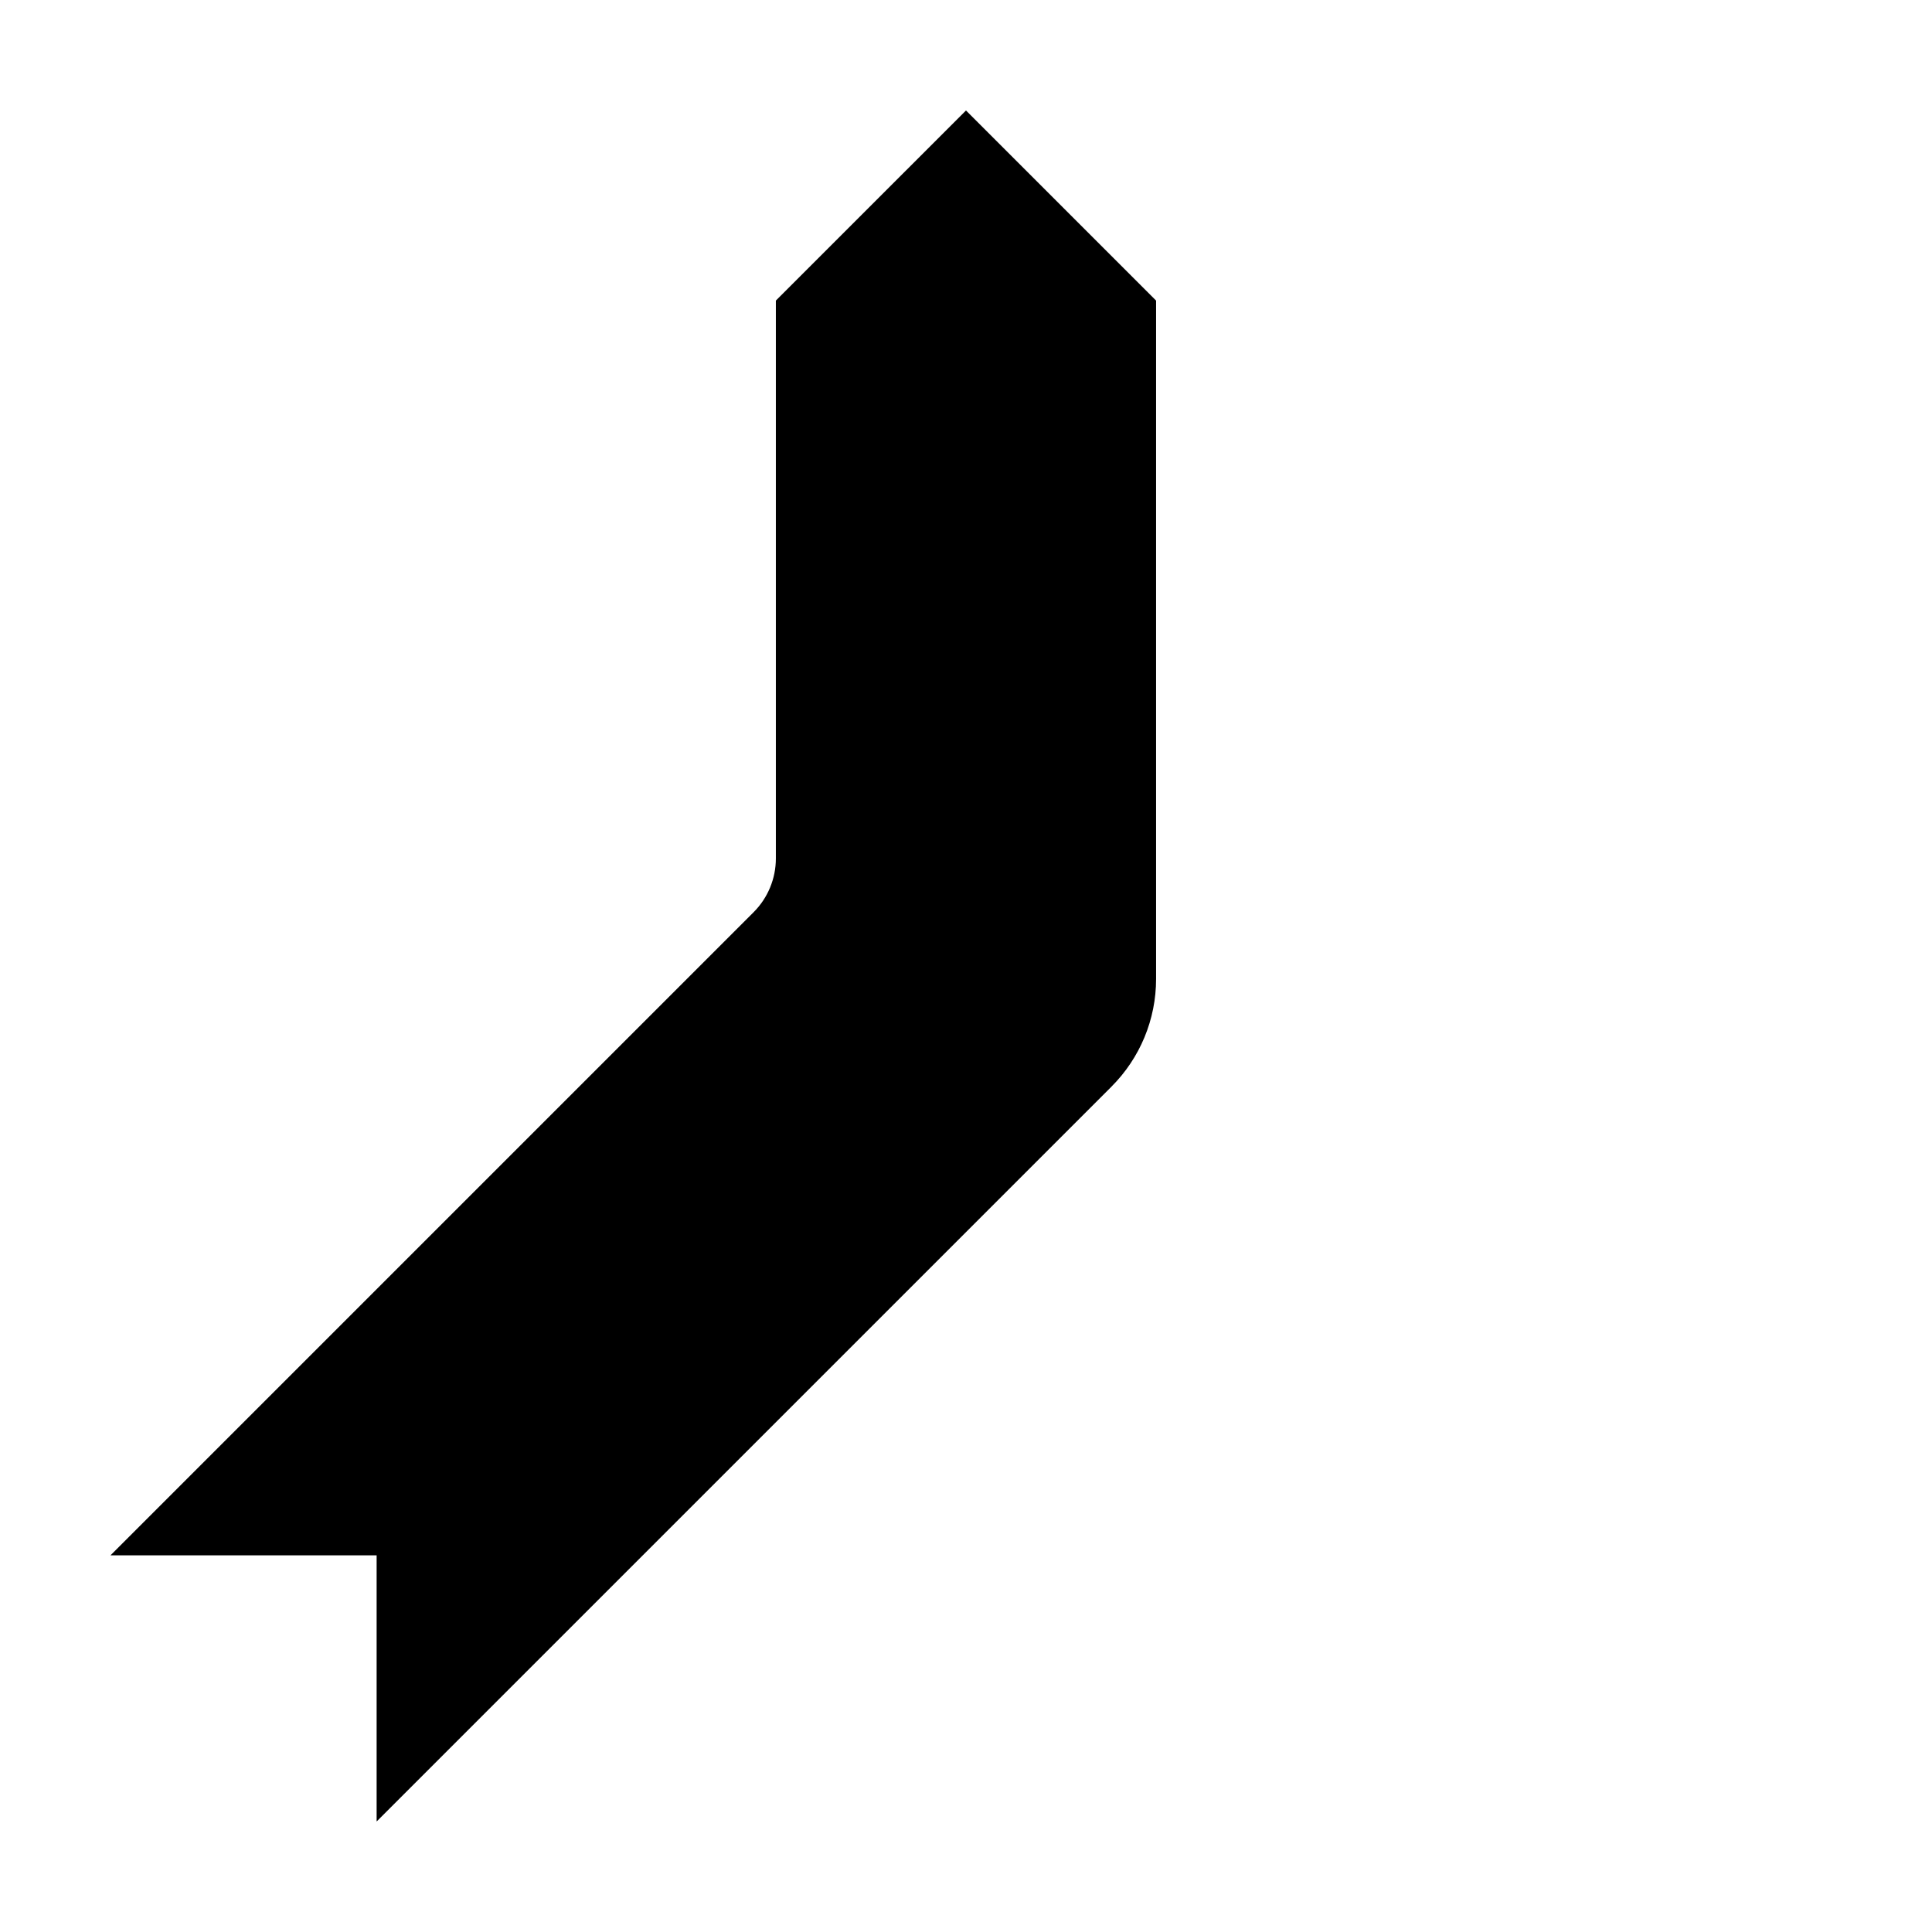
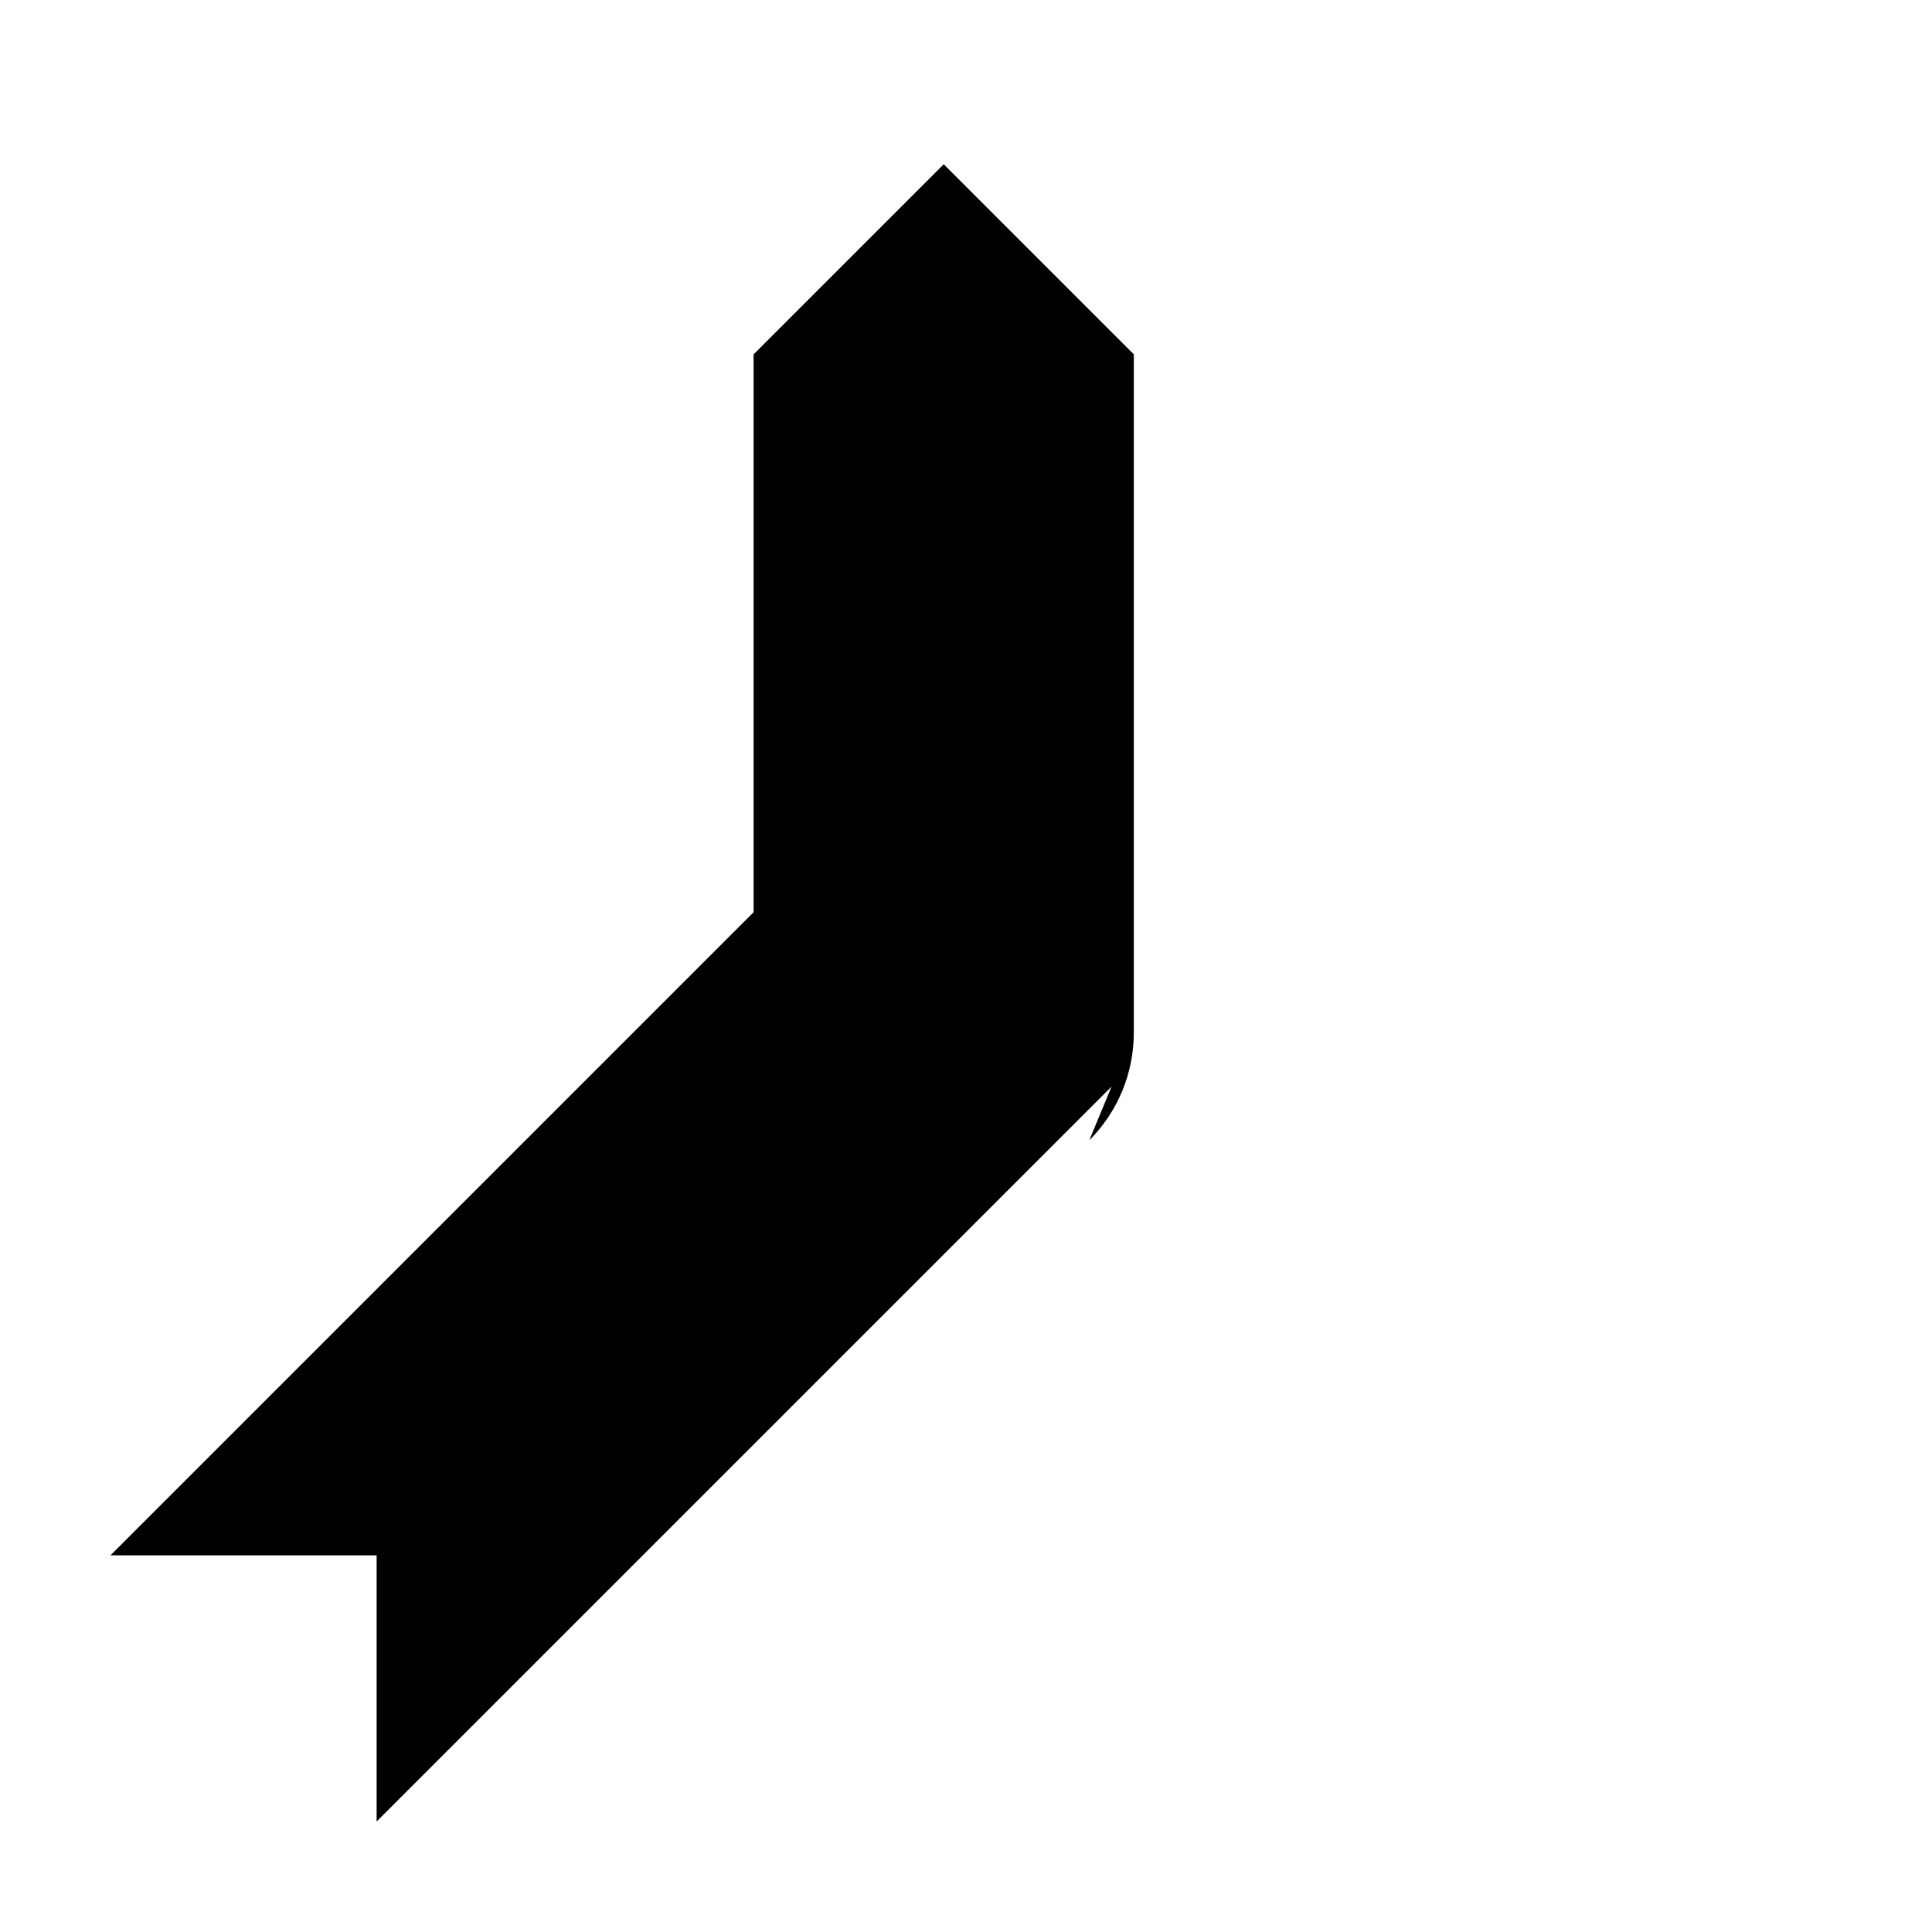
<svg xmlns="http://www.w3.org/2000/svg" fill="#000000" width="800px" height="800px" version="1.1" viewBox="144 144 512 512">
-   <path d="m438.57 431.96-194.76 194.75v-70.531h-70.531l170.43-170.43c3.781-3.781 5.902-8.906 5.902-14.25v-147.84l50.383-50.379 50.379 50.379v179.79c0 10.688-4.246 20.941-11.805 28.5z" />
+   <path d="m438.57 431.96-194.76 194.75v-70.531h-70.531l170.43-170.43v-147.84l50.383-50.379 50.379 50.379v179.79c0 10.688-4.246 20.941-11.805 28.5z" />
</svg>